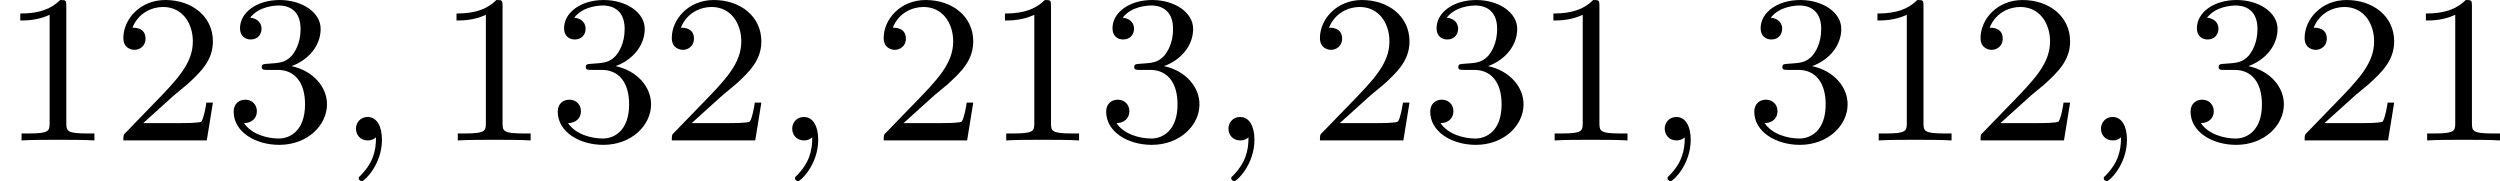
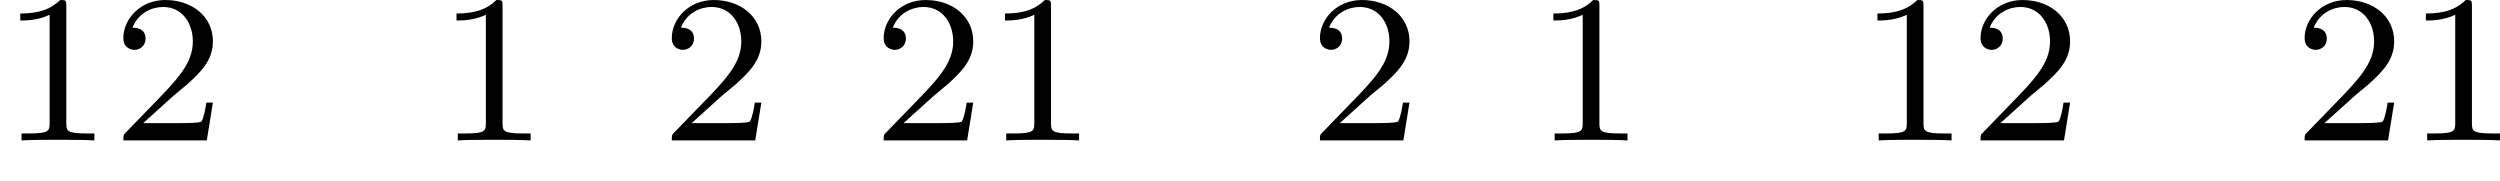
<svg xmlns="http://www.w3.org/2000/svg" xmlns:xlink="http://www.w3.org/1999/xlink" version="1.1" width="188.725pt" height="13.677pt" viewBox="415.202 902.271 188.725 13.677">
  <defs>
-     <path id="g1-59" d="M1.49-.12C1.49 .399 1.379 .853 .885 1.347C.853 1.371 .837 1.387 .837 1.427C.837 1.49 .901 1.538 .956 1.538C1.052 1.538 1.714 .909 1.714-.024C1.714-.534 1.522-.885 1.172-.885C.893-.885 .733-.662 .733-.446C.733-.223 .885 0 1.18 0C1.371 0 1.49-.112 1.49-.12Z" />
    <path id="g4-49" d="M2.503-5.077C2.503-5.292 2.487-5.3 2.271-5.3C1.945-4.981 1.522-4.79 .765-4.79V-4.527C.98-4.527 1.411-4.527 1.873-4.742V-.654C1.873-.359 1.849-.263 1.092-.263H.813V0C1.14-.024 1.825-.024 2.184-.024S3.236-.024 3.563 0V-.263H3.284C2.527-.263 2.503-.359 2.503-.654V-5.077Z" />
    <path id="g4-50" d="M2.248-1.626C2.375-1.745 2.71-2.008 2.837-2.12C3.332-2.574 3.802-3.013 3.802-3.738C3.802-4.686 3.005-5.3 2.008-5.3C1.052-5.3 .422-4.575 .422-3.866C.422-3.475 .733-3.419 .845-3.419C1.012-3.419 1.259-3.539 1.259-3.842C1.259-4.256 .861-4.256 .765-4.256C.996-4.838 1.53-5.037 1.921-5.037C2.662-5.037 3.045-4.407 3.045-3.738C3.045-2.909 2.463-2.303 1.522-1.339L.518-.303C.422-.215 .422-.199 .422 0H3.571L3.802-1.427H3.555C3.531-1.267 3.467-.869 3.371-.717C3.324-.654 2.718-.654 2.59-.654H1.172L2.248-1.626Z" />
-     <path id="g4-51" d="M2.016-2.662C2.646-2.662 3.045-2.2 3.045-1.363C3.045-.367 2.479-.072 2.056-.072C1.618-.072 1.02-.231 .741-.654C1.028-.654 1.227-.837 1.227-1.1C1.227-1.355 1.044-1.538 .789-1.538C.574-1.538 .351-1.403 .351-1.084C.351-.327 1.164 .167 2.072 .167C3.132 .167 3.873-.566 3.873-1.363C3.873-2.024 3.347-2.63 2.534-2.805C3.164-3.029 3.634-3.571 3.634-4.208S2.917-5.3 2.088-5.3C1.235-5.3 .59-4.838 .59-4.232C.59-3.937 .789-3.81 .996-3.81C1.243-3.81 1.403-3.985 1.403-4.216C1.403-4.511 1.148-4.623 .972-4.631C1.307-5.069 1.921-5.093 2.064-5.093C2.271-5.093 2.877-5.029 2.877-4.208C2.877-3.65 2.646-3.316 2.534-3.188C2.295-2.941 2.112-2.925 1.626-2.893C1.474-2.885 1.411-2.877 1.411-2.774C1.411-2.662 1.482-2.662 1.618-2.662H2.016Z" />
  </defs>
  <g id="page3" transform="matrix(2 0 0 2 0 0)">
    <use x="207.601" y="456.436" xlink:href="#g4-49" />
    <use x="211.835" y="456.436" xlink:href="#g4-50" />
    <use x="216.07" y="456.436" xlink:href="#g4-51" />
    <use x="220.304" y="456.436" xlink:href="#g1-59" />
    <use x="224.067" y="456.436" xlink:href="#g4-49" />
    <use x="228.302" y="456.436" xlink:href="#g4-51" />
    <use x="232.536" y="456.436" xlink:href="#g4-50" />
    <use x="236.77" y="456.436" xlink:href="#g1-59" />
    <use x="240.534" y="456.436" xlink:href="#g4-50" />
    <use x="244.768" y="456.436" xlink:href="#g4-49" />
    <use x="249.002" y="456.436" xlink:href="#g4-51" />
    <use x="253.236" y="456.436" xlink:href="#g1-59" />
    <use x="257" y="456.436" xlink:href="#g4-50" />
    <use x="261.234" y="456.436" xlink:href="#g4-51" />
    <use x="265.468" y="456.436" xlink:href="#g4-49" />
    <use x="269.703" y="456.436" xlink:href="#g1-59" />
    <use x="273.466" y="456.436" xlink:href="#g4-51" />
    <use x="277.7" y="456.436" xlink:href="#g4-49" />
    <use x="281.935" y="456.436" xlink:href="#g4-50" />
    <use x="286.169" y="456.436" xlink:href="#g1-59" />
    <use x="289.933" y="456.436" xlink:href="#g4-51" />
    <use x="294.167" y="456.436" xlink:href="#g4-50" />
    <use x="298.401" y="456.436" xlink:href="#g4-49" />
  </g>
</svg>